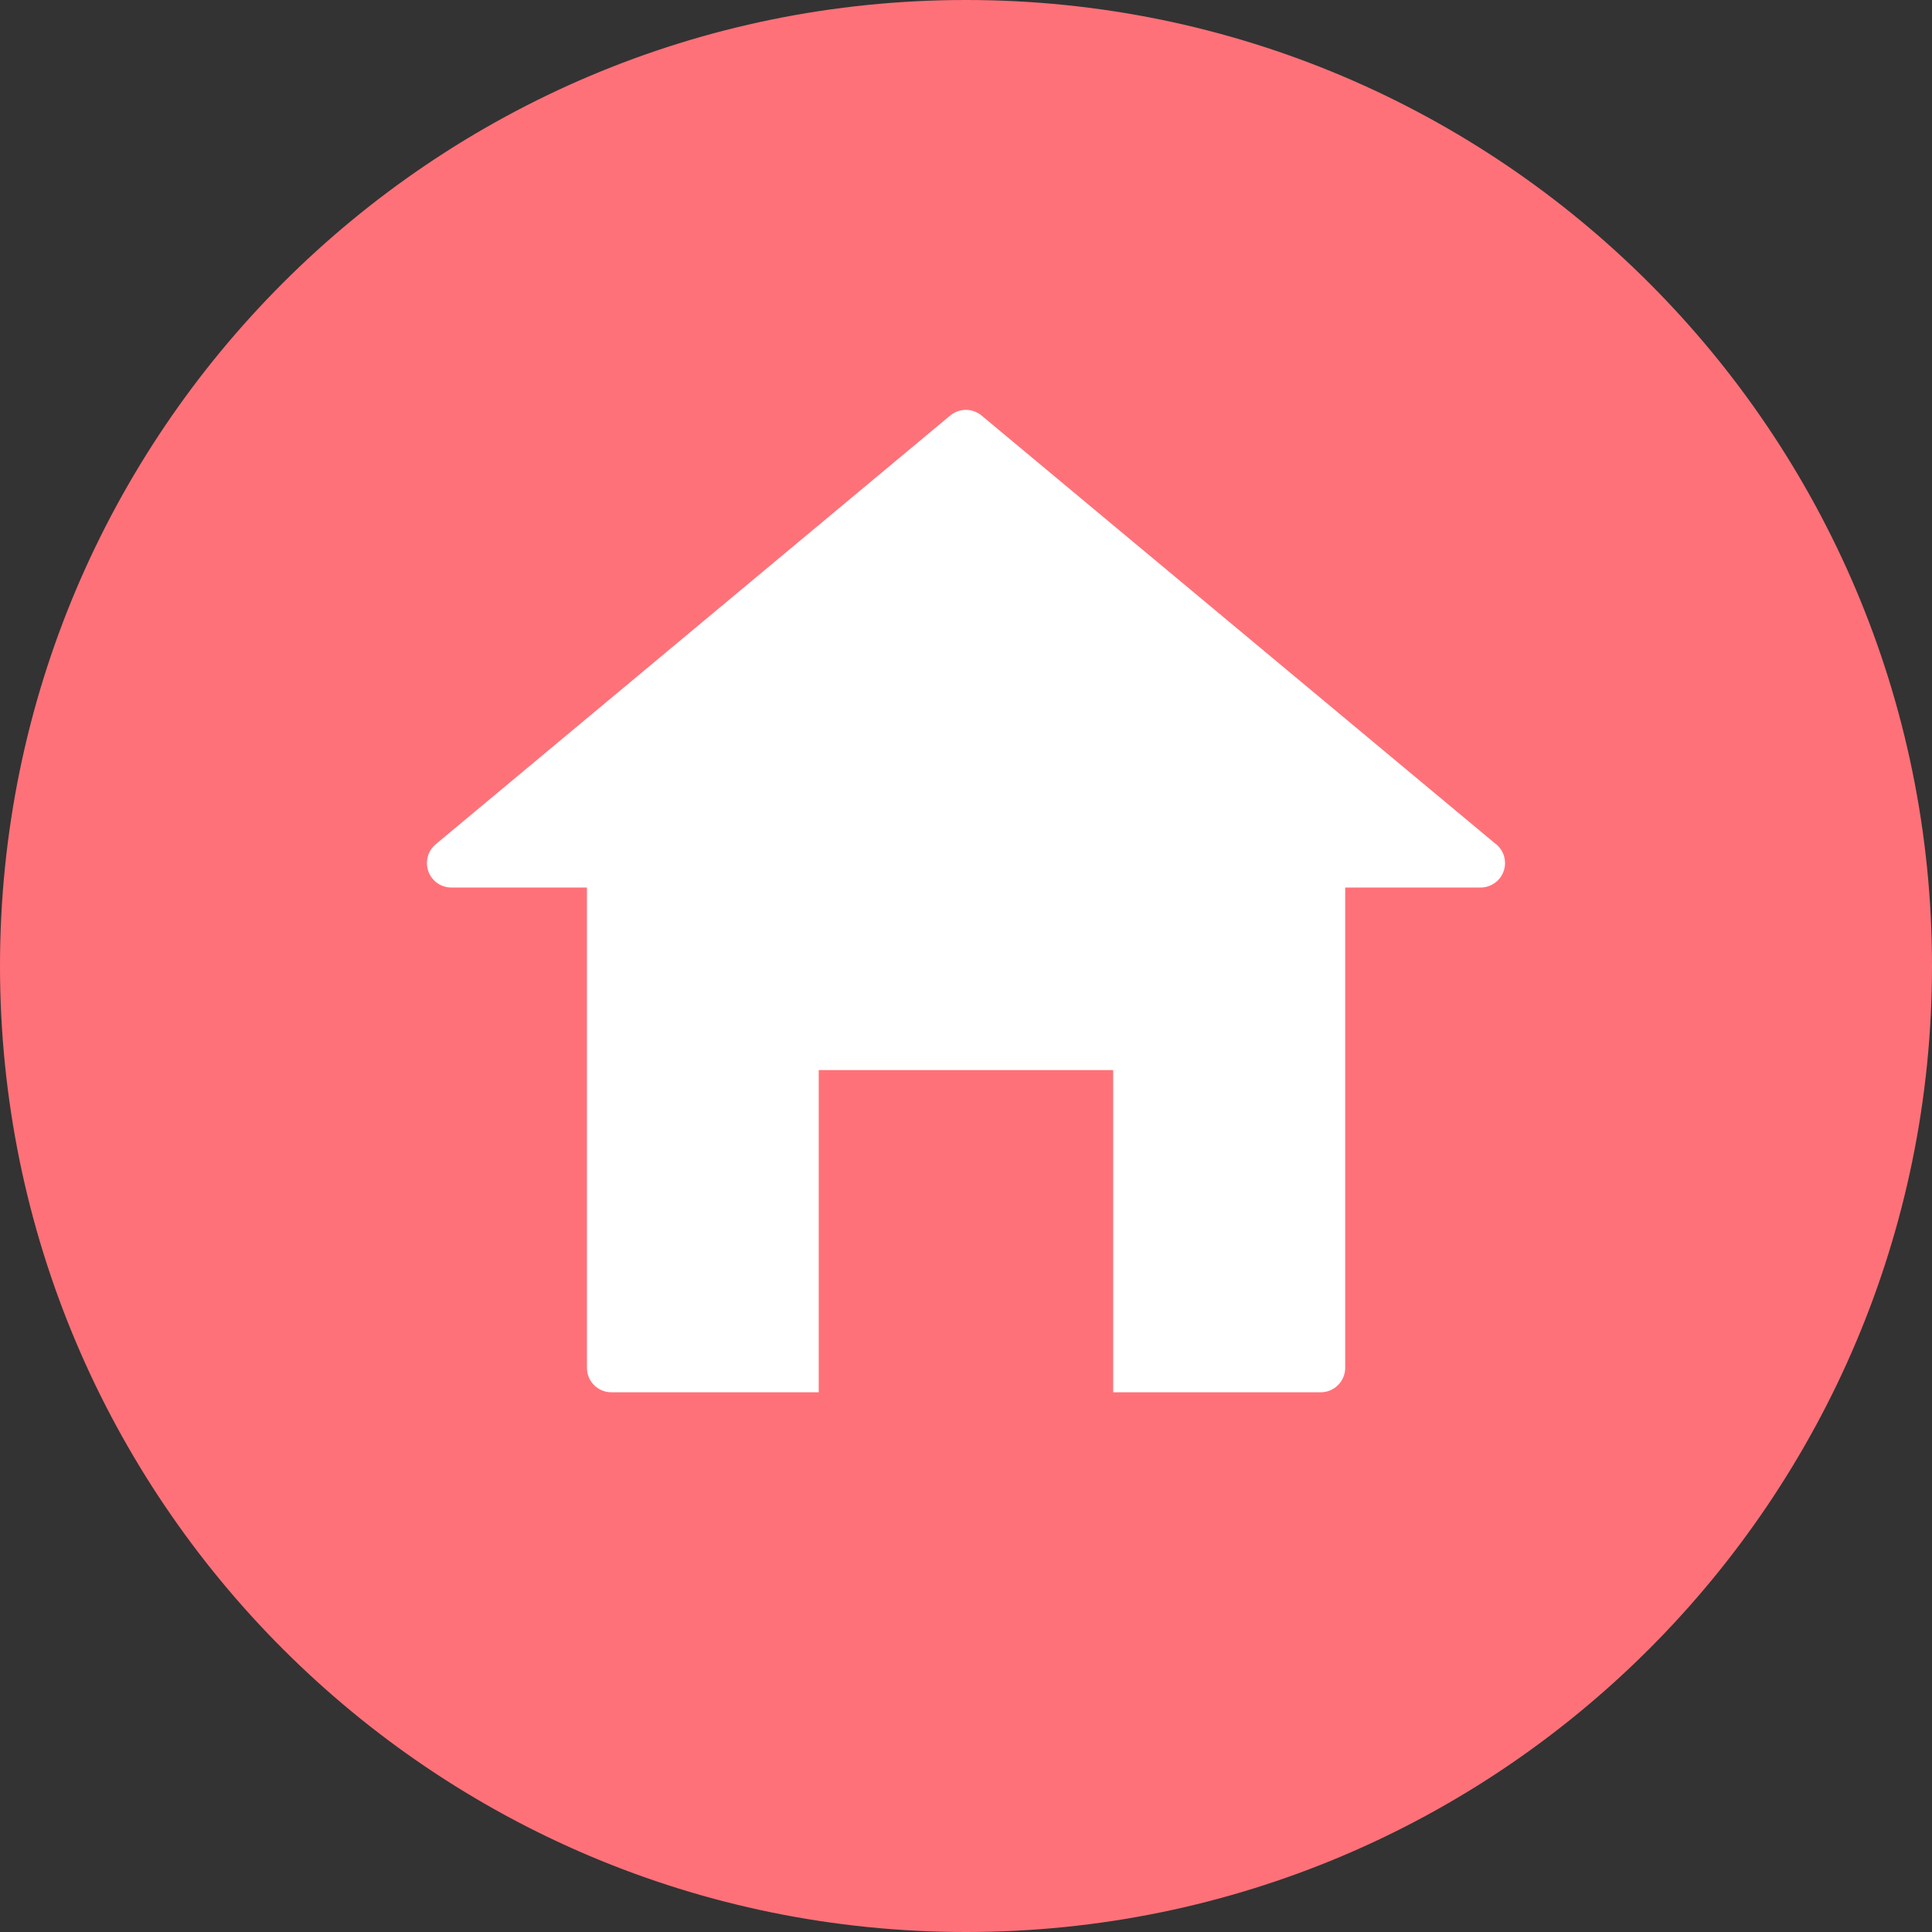
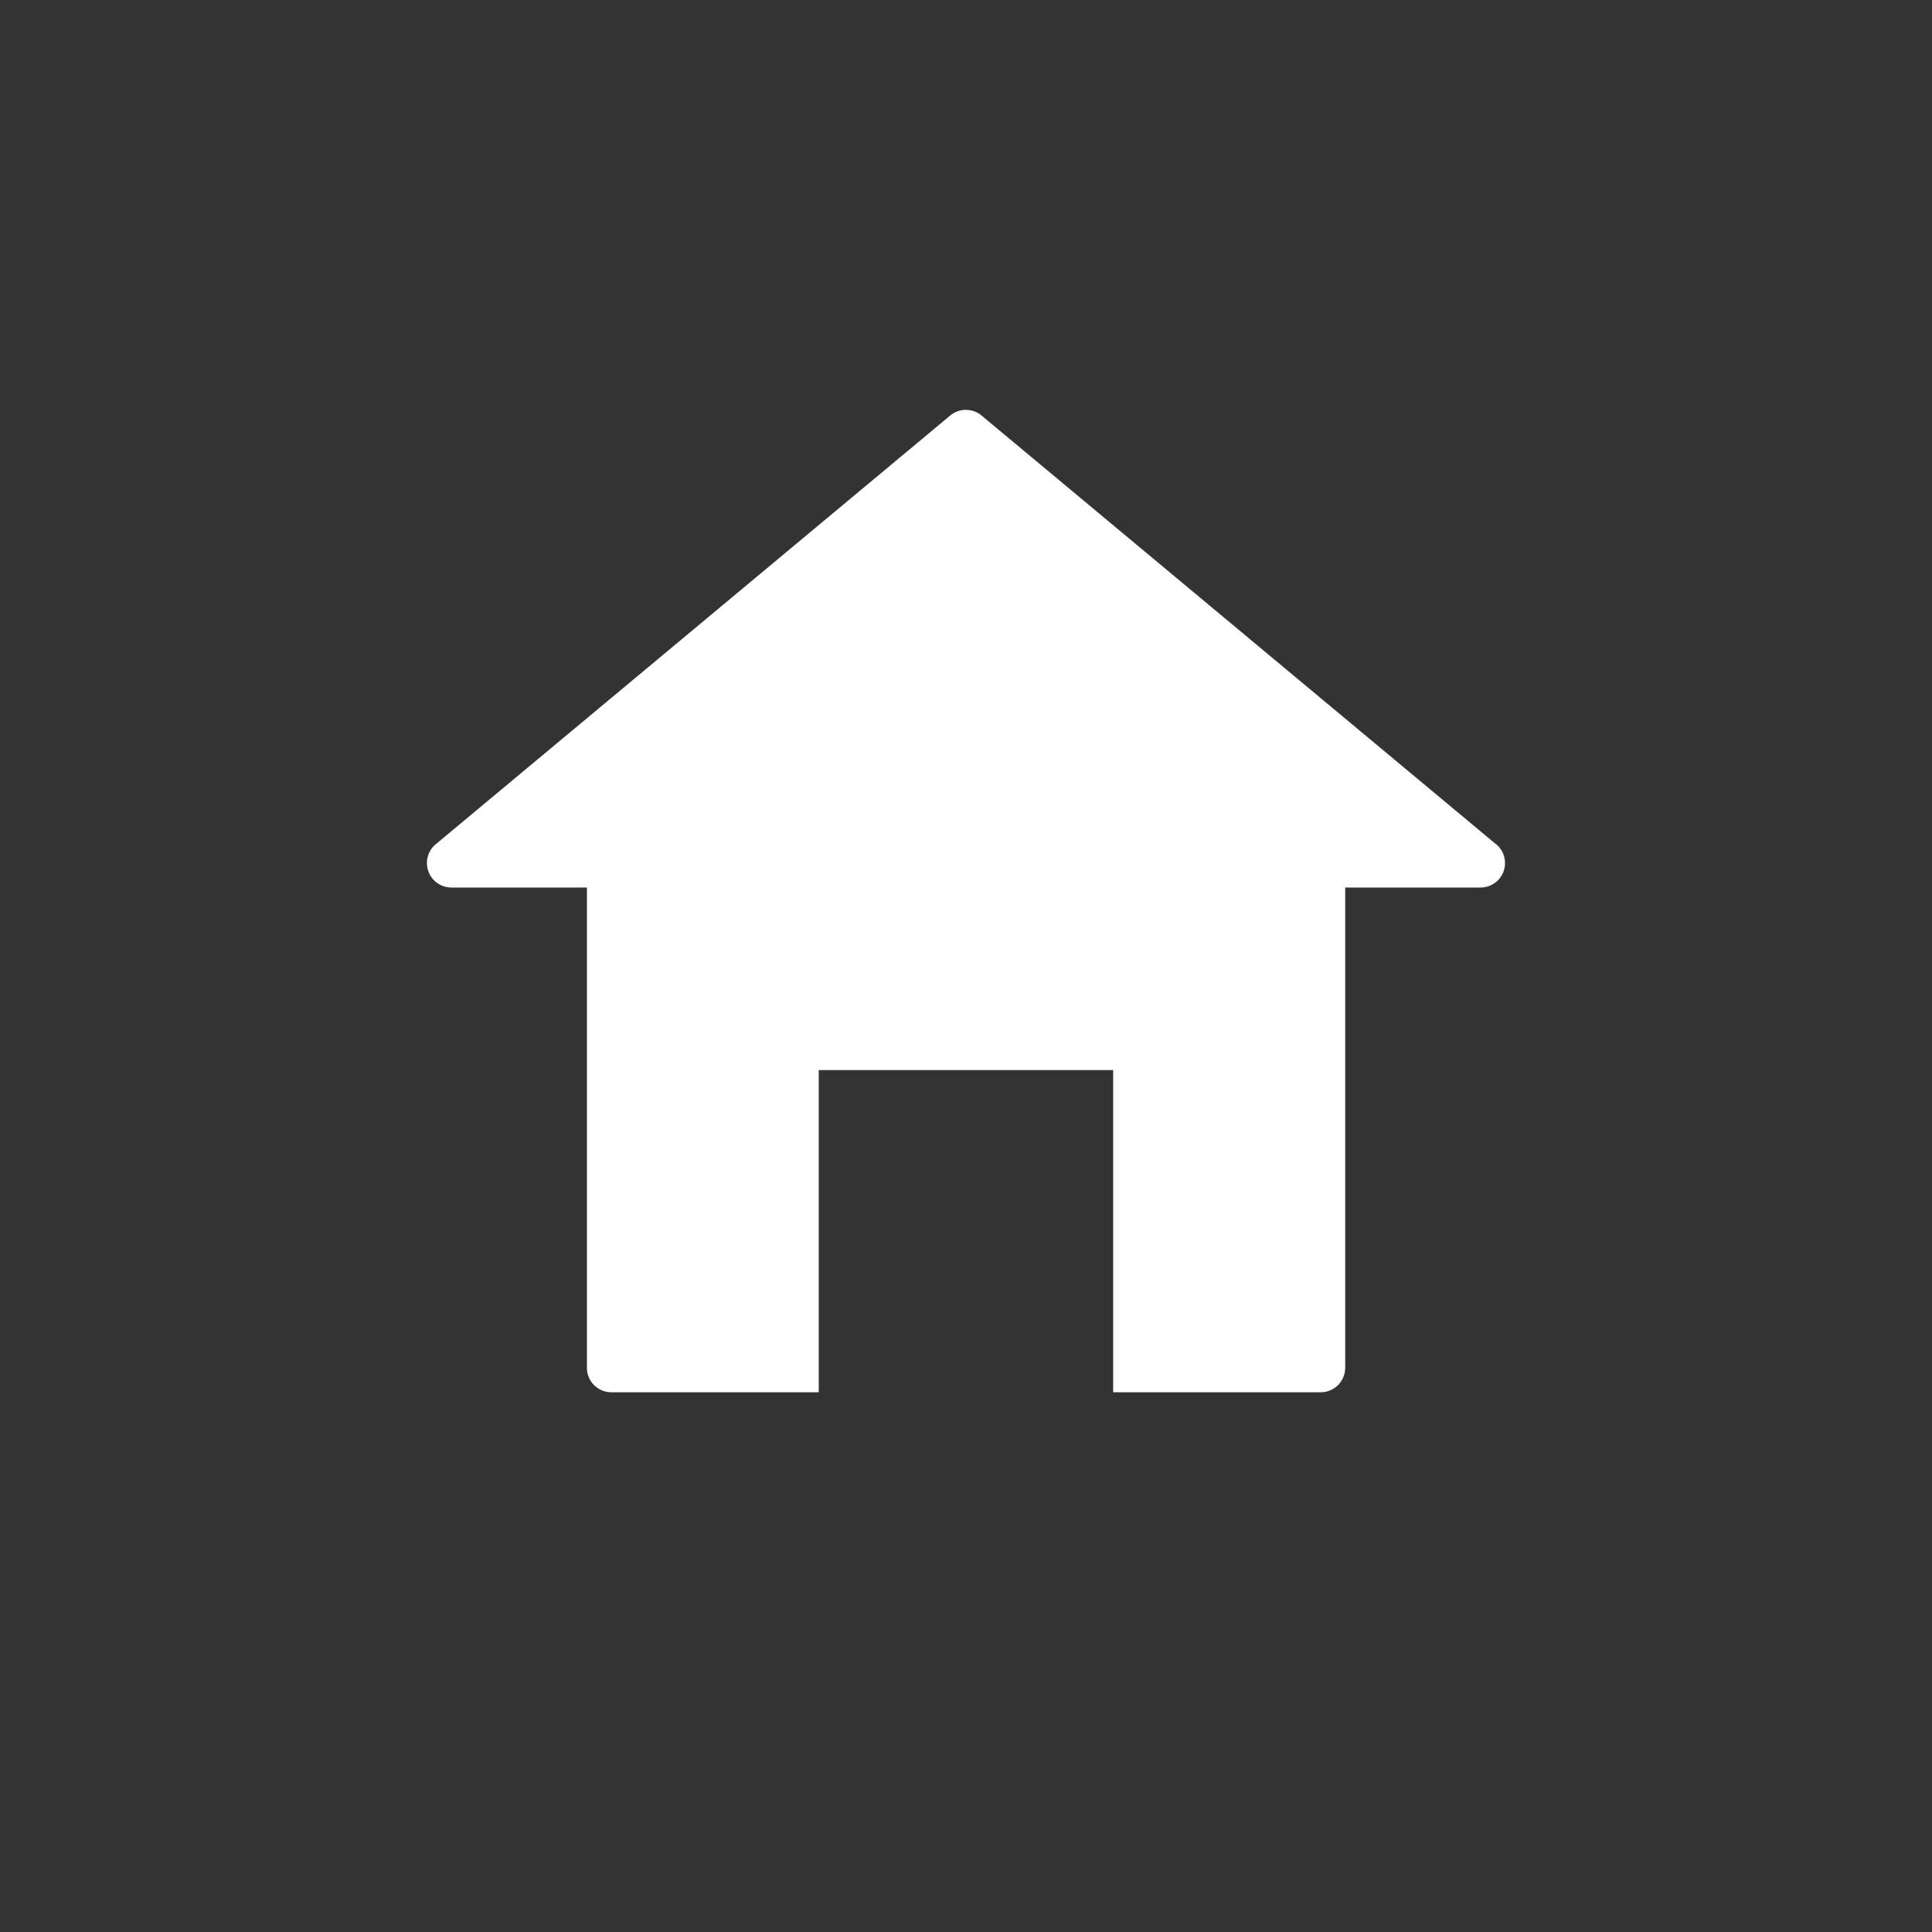
<svg xmlns="http://www.w3.org/2000/svg" width="62" height="62" viewBox="0 0 62 62">
  <rect x="0" y="0" width="62" height="62" fill="#333333" stroke="none" />
  <g fill="none" fill-rule="evenodd">
    <g>
      <g>
-         <path fill="#FF7179" d="M61.5 31c0 16.845-13.655 30.5-30.5 30.5S.5 47.845.5 31 14.155.5 31 .5 61.5 14.155 61.5 31" transform="translate(-135 -3081) translate(135 3081)" />
-         <path stroke="#FF7179" d="M61.5 31c0 16.845-13.655 30.5-30.5 30.5S.5 47.845.5 31 14.155.5 31 .5 61.5 14.155 61.5 31z" transform="translate(-135 -3081) translate(135 3081)" />
        <path fill="#FFF" d="M47.945 27.039L31.5 13.335c-.292-.242-.716-.242-1.007 0l-16.51 13.758c-.255.212-.348.559-.236.872.113.31.408.517.74.517h4.348v15.412c0 .434.35.786.786.786h6.653V34.34h9.449v10.34h6.66c.434 0 .786-.352.786-.786V28.482h4.343c.435 0 .786-.351.786-.787 0-.274-.141-.516-.354-.656" transform="translate(-135 -3081) translate(135 3081)" />
      </g>
    </g>
  </g>
</svg>